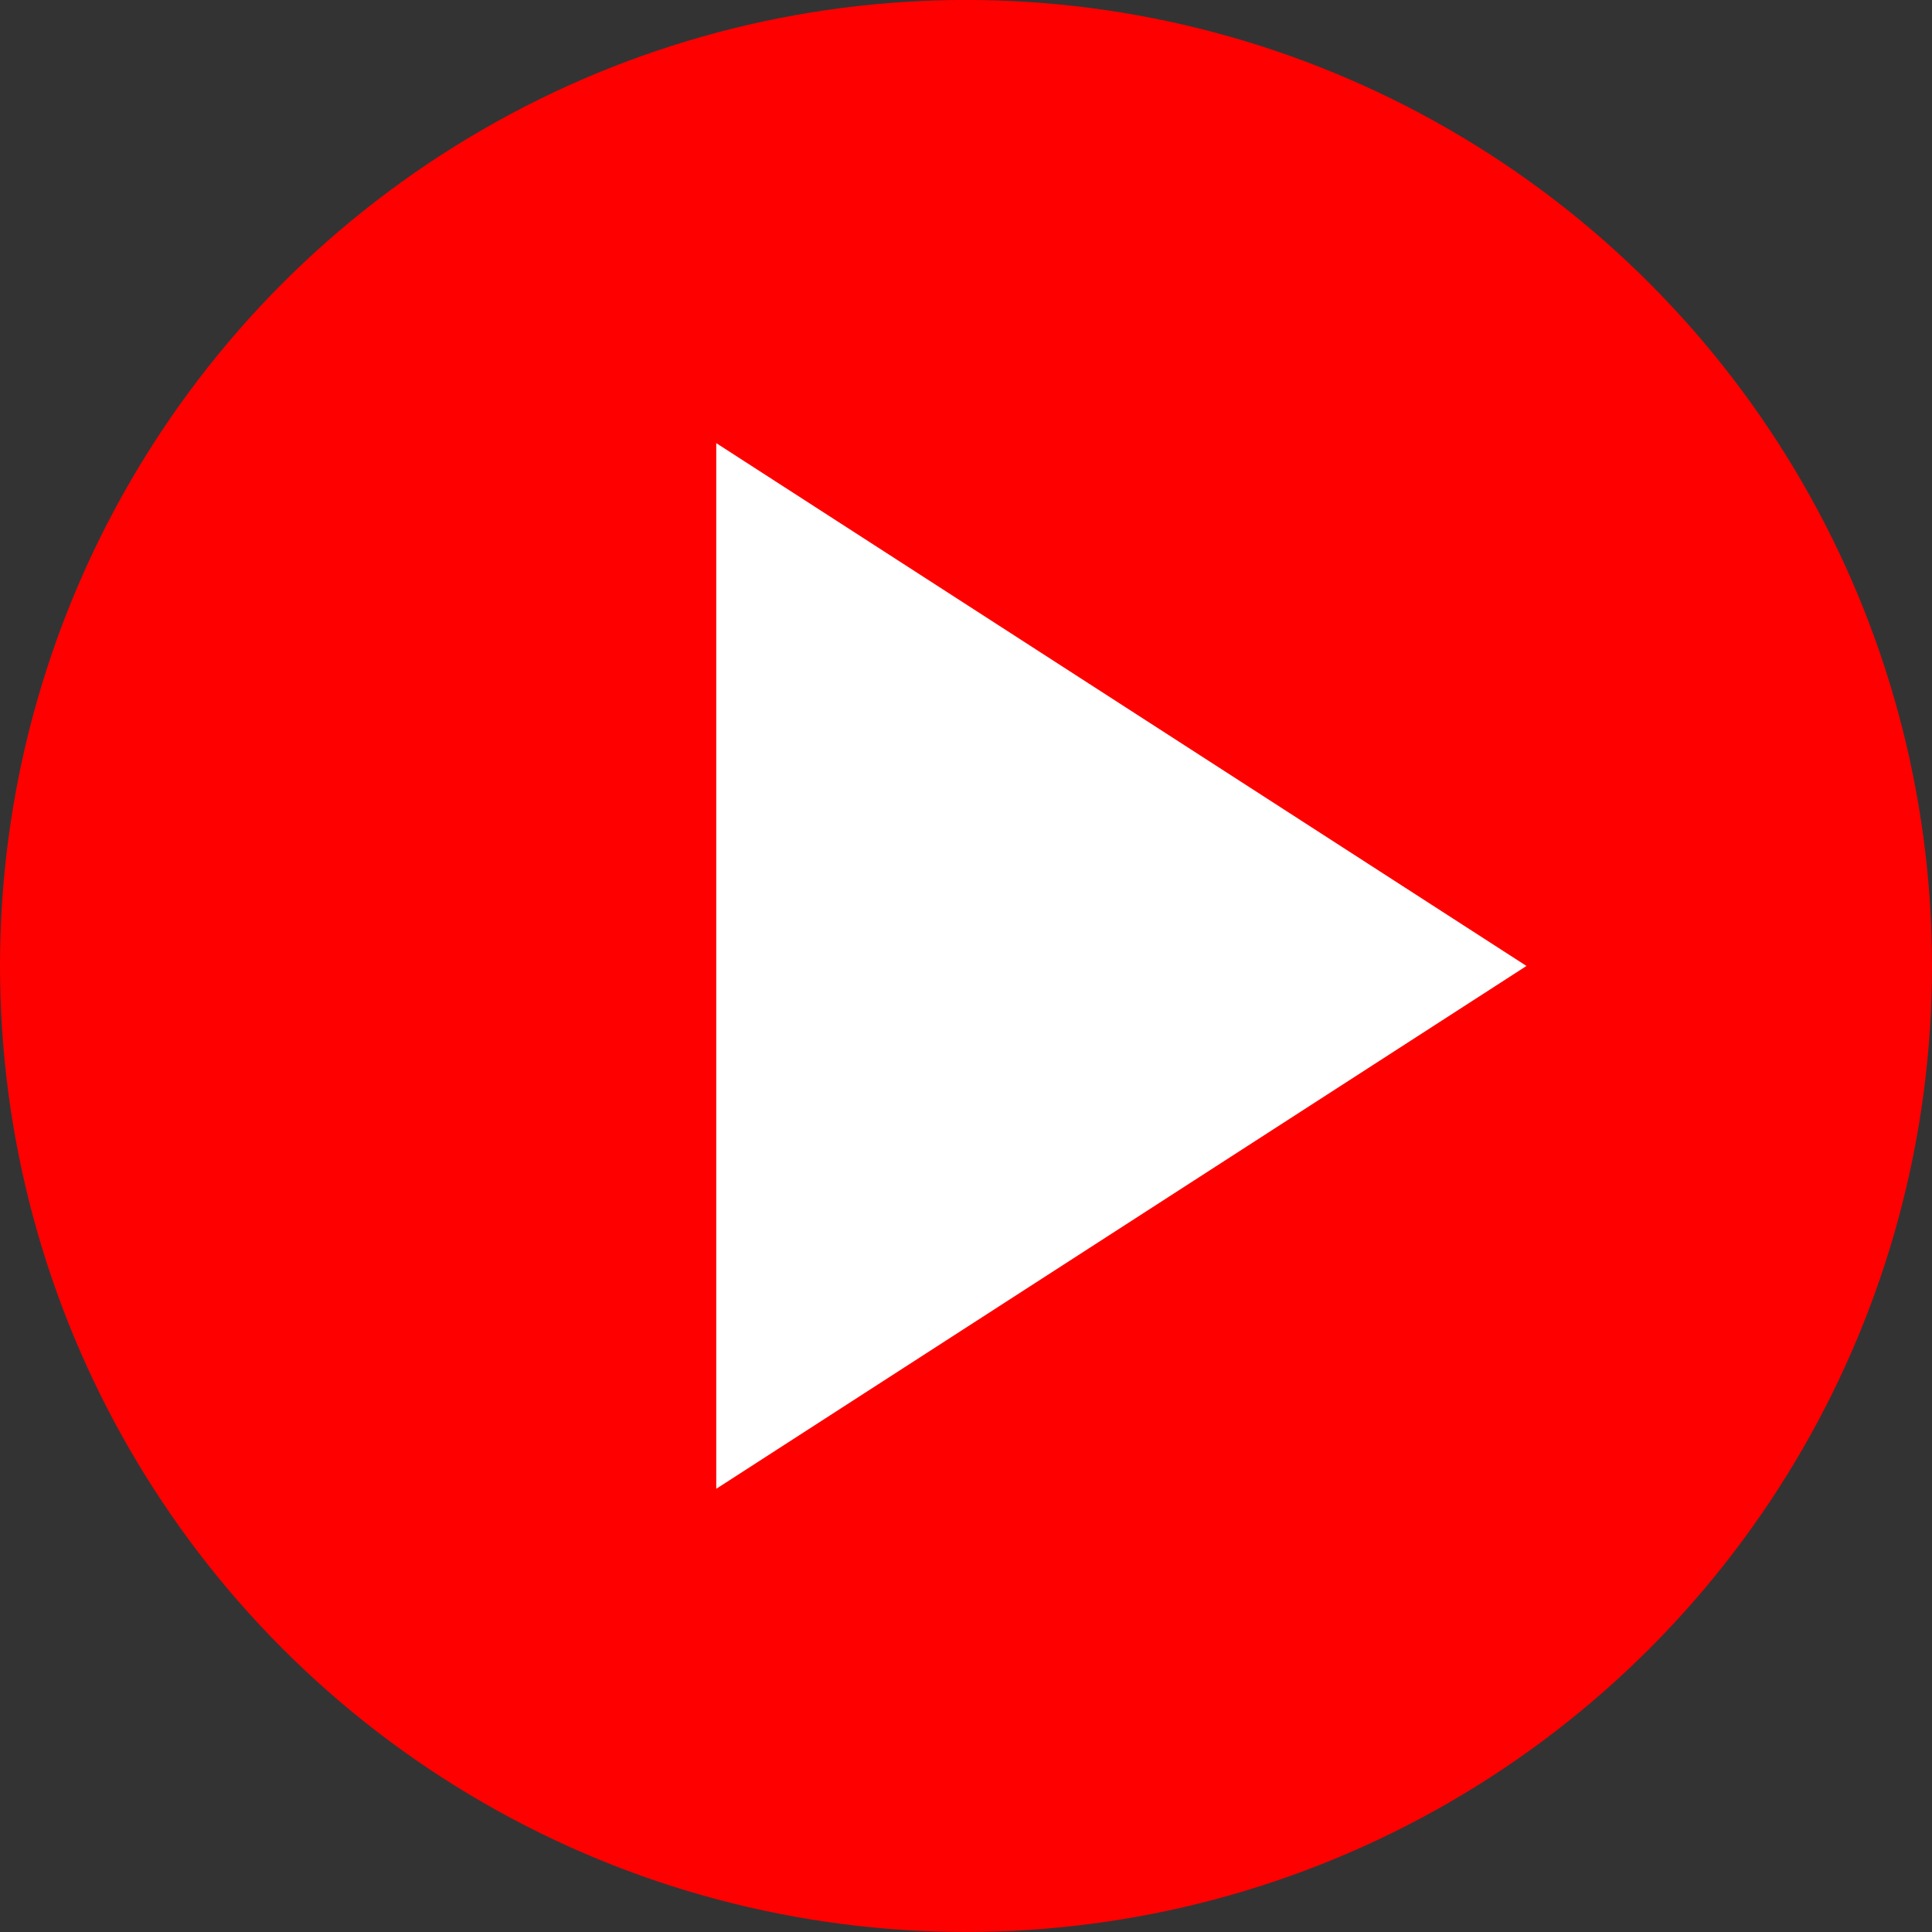
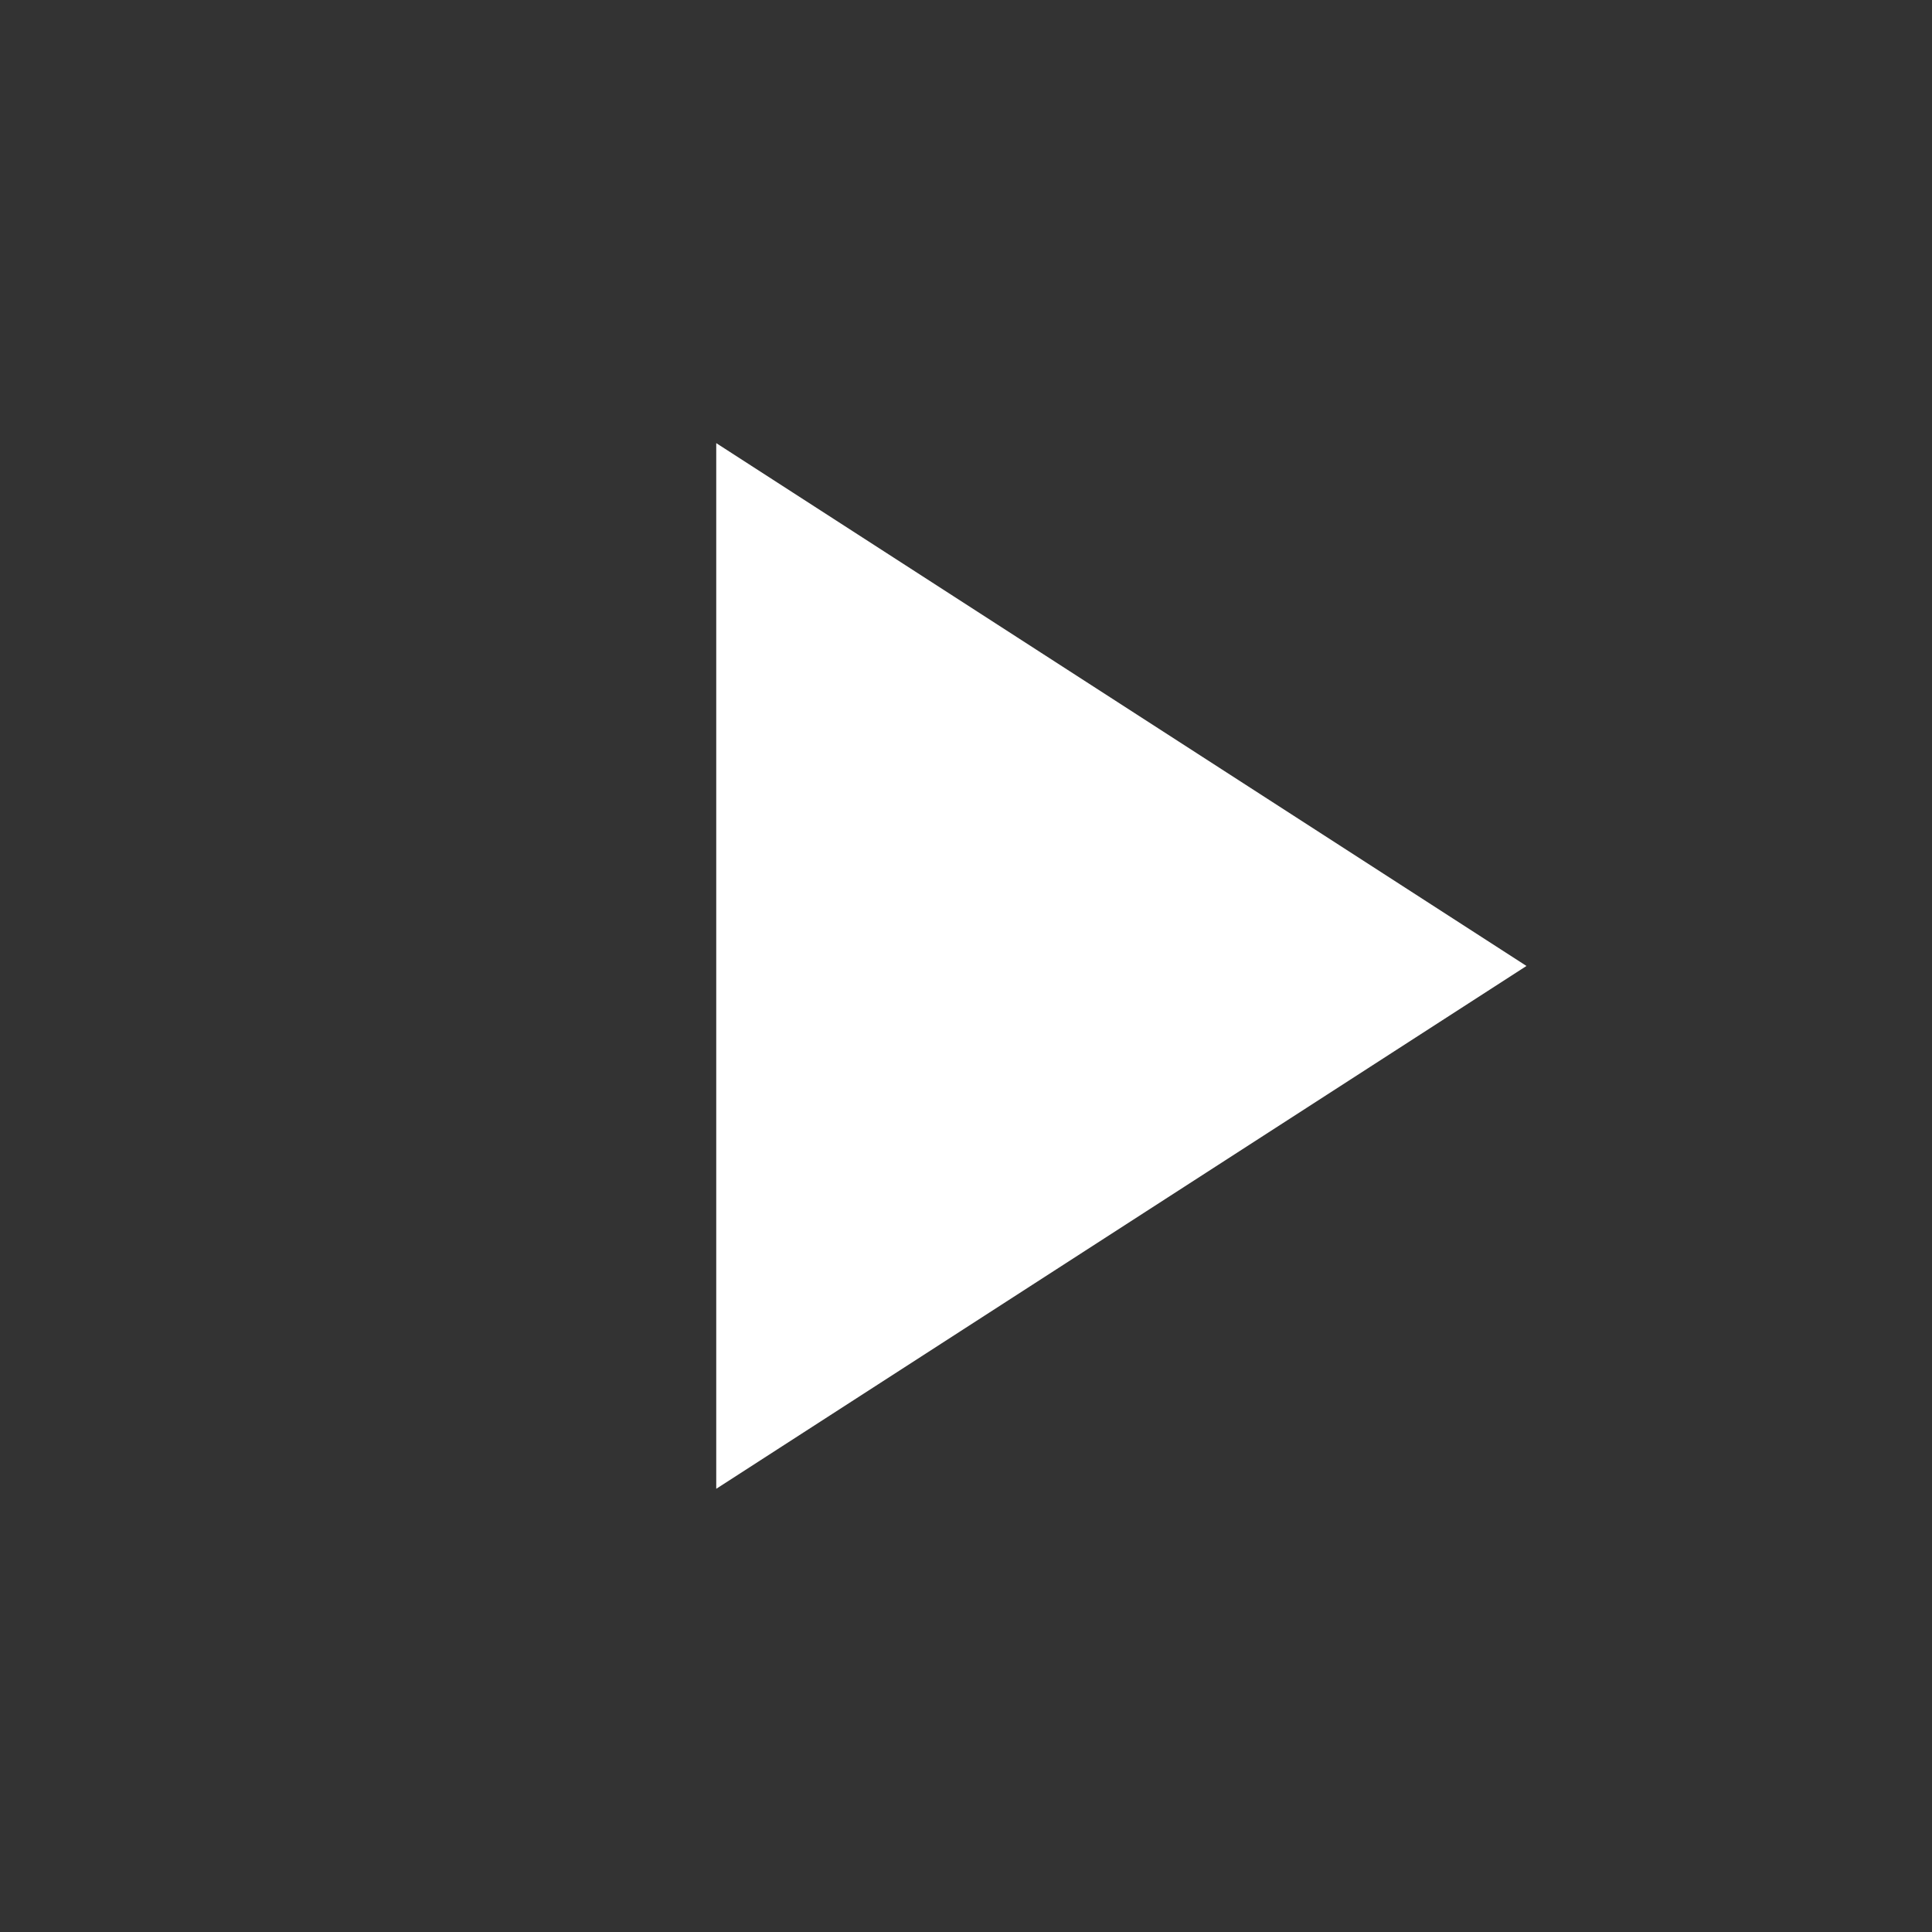
<svg xmlns="http://www.w3.org/2000/svg" width="50.196" height="50.196" viewBox="0 0 50.196 50.196">
  <rect x="0" y="0" width="50.196" height="50.196" fill="#333333" stroke="none" />
  <g id="グループ_334" data-name="グループ 334" transform="translate(-2524.303 -2311.815)">
-     <circle id="楕円形_6" data-name="楕円形 6" cx="25.098" cy="25.098" r="25.098" transform="translate(2524.303 2311.814)" fill="red" />
    <path id="パス_79" data-name="パス 79" d="M2563.963,2336.912l-21.051,13.584v-27.168Z" fill="#fff" />
  </g>
</svg>